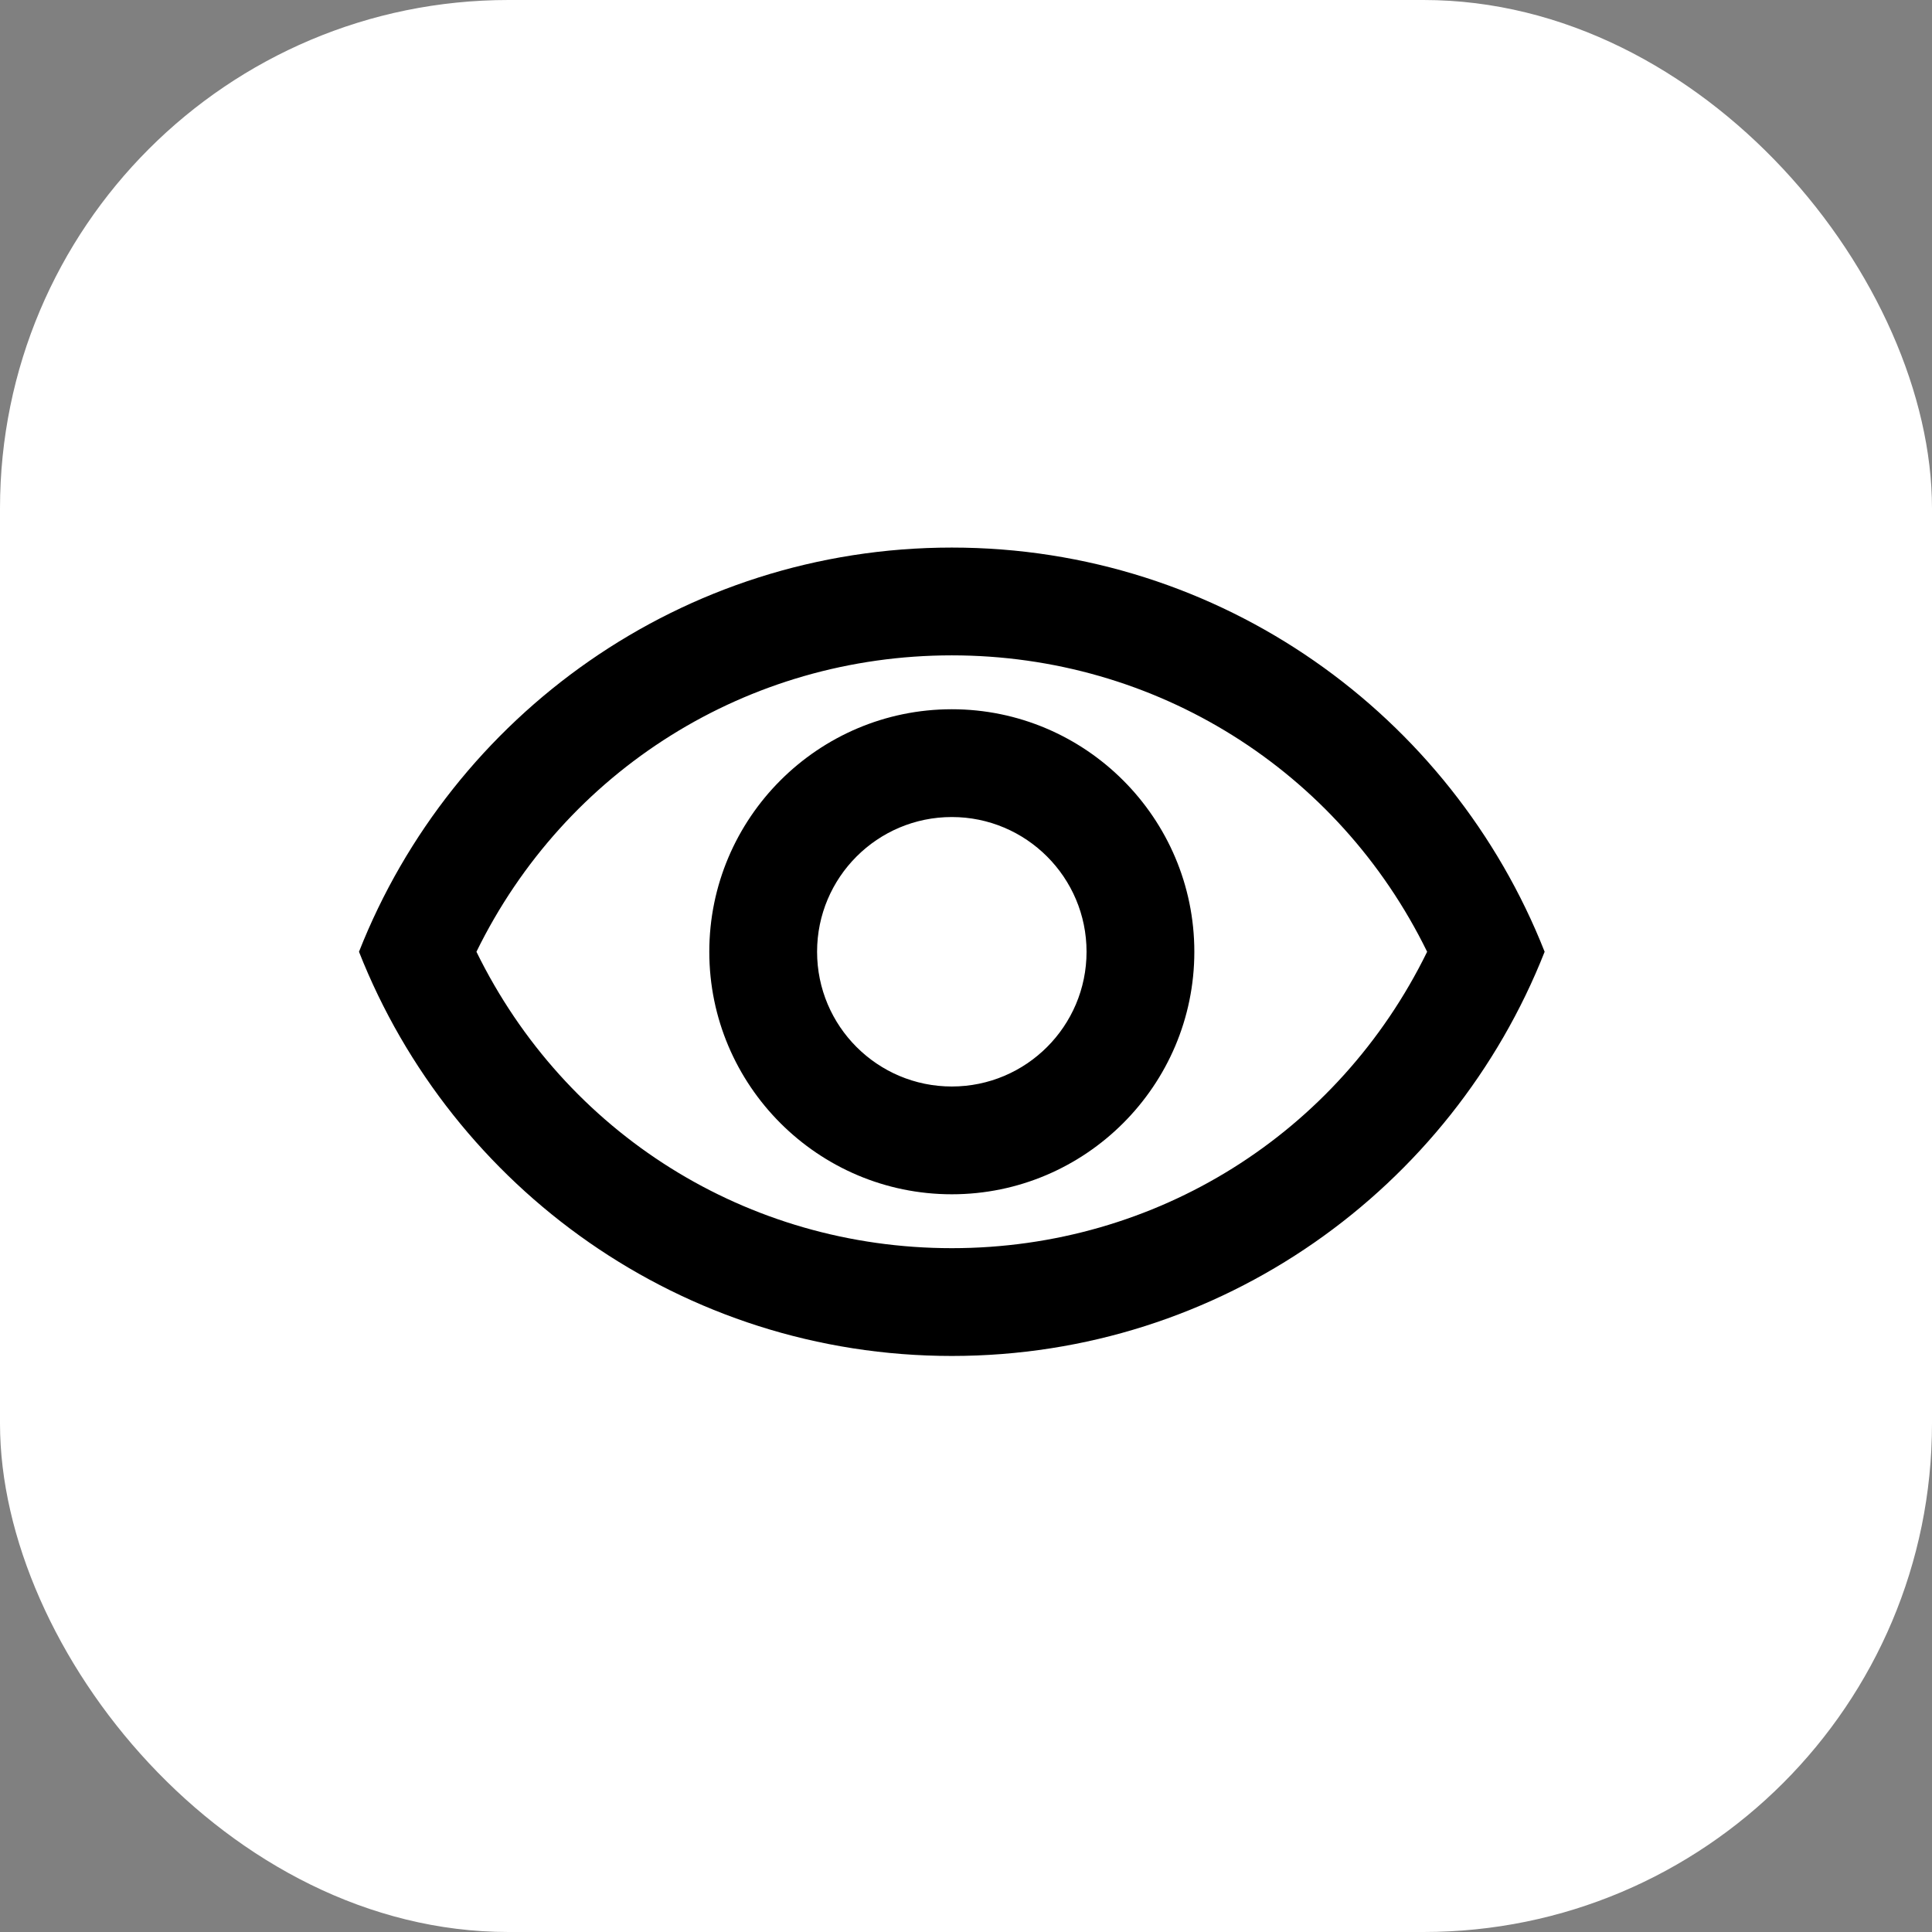
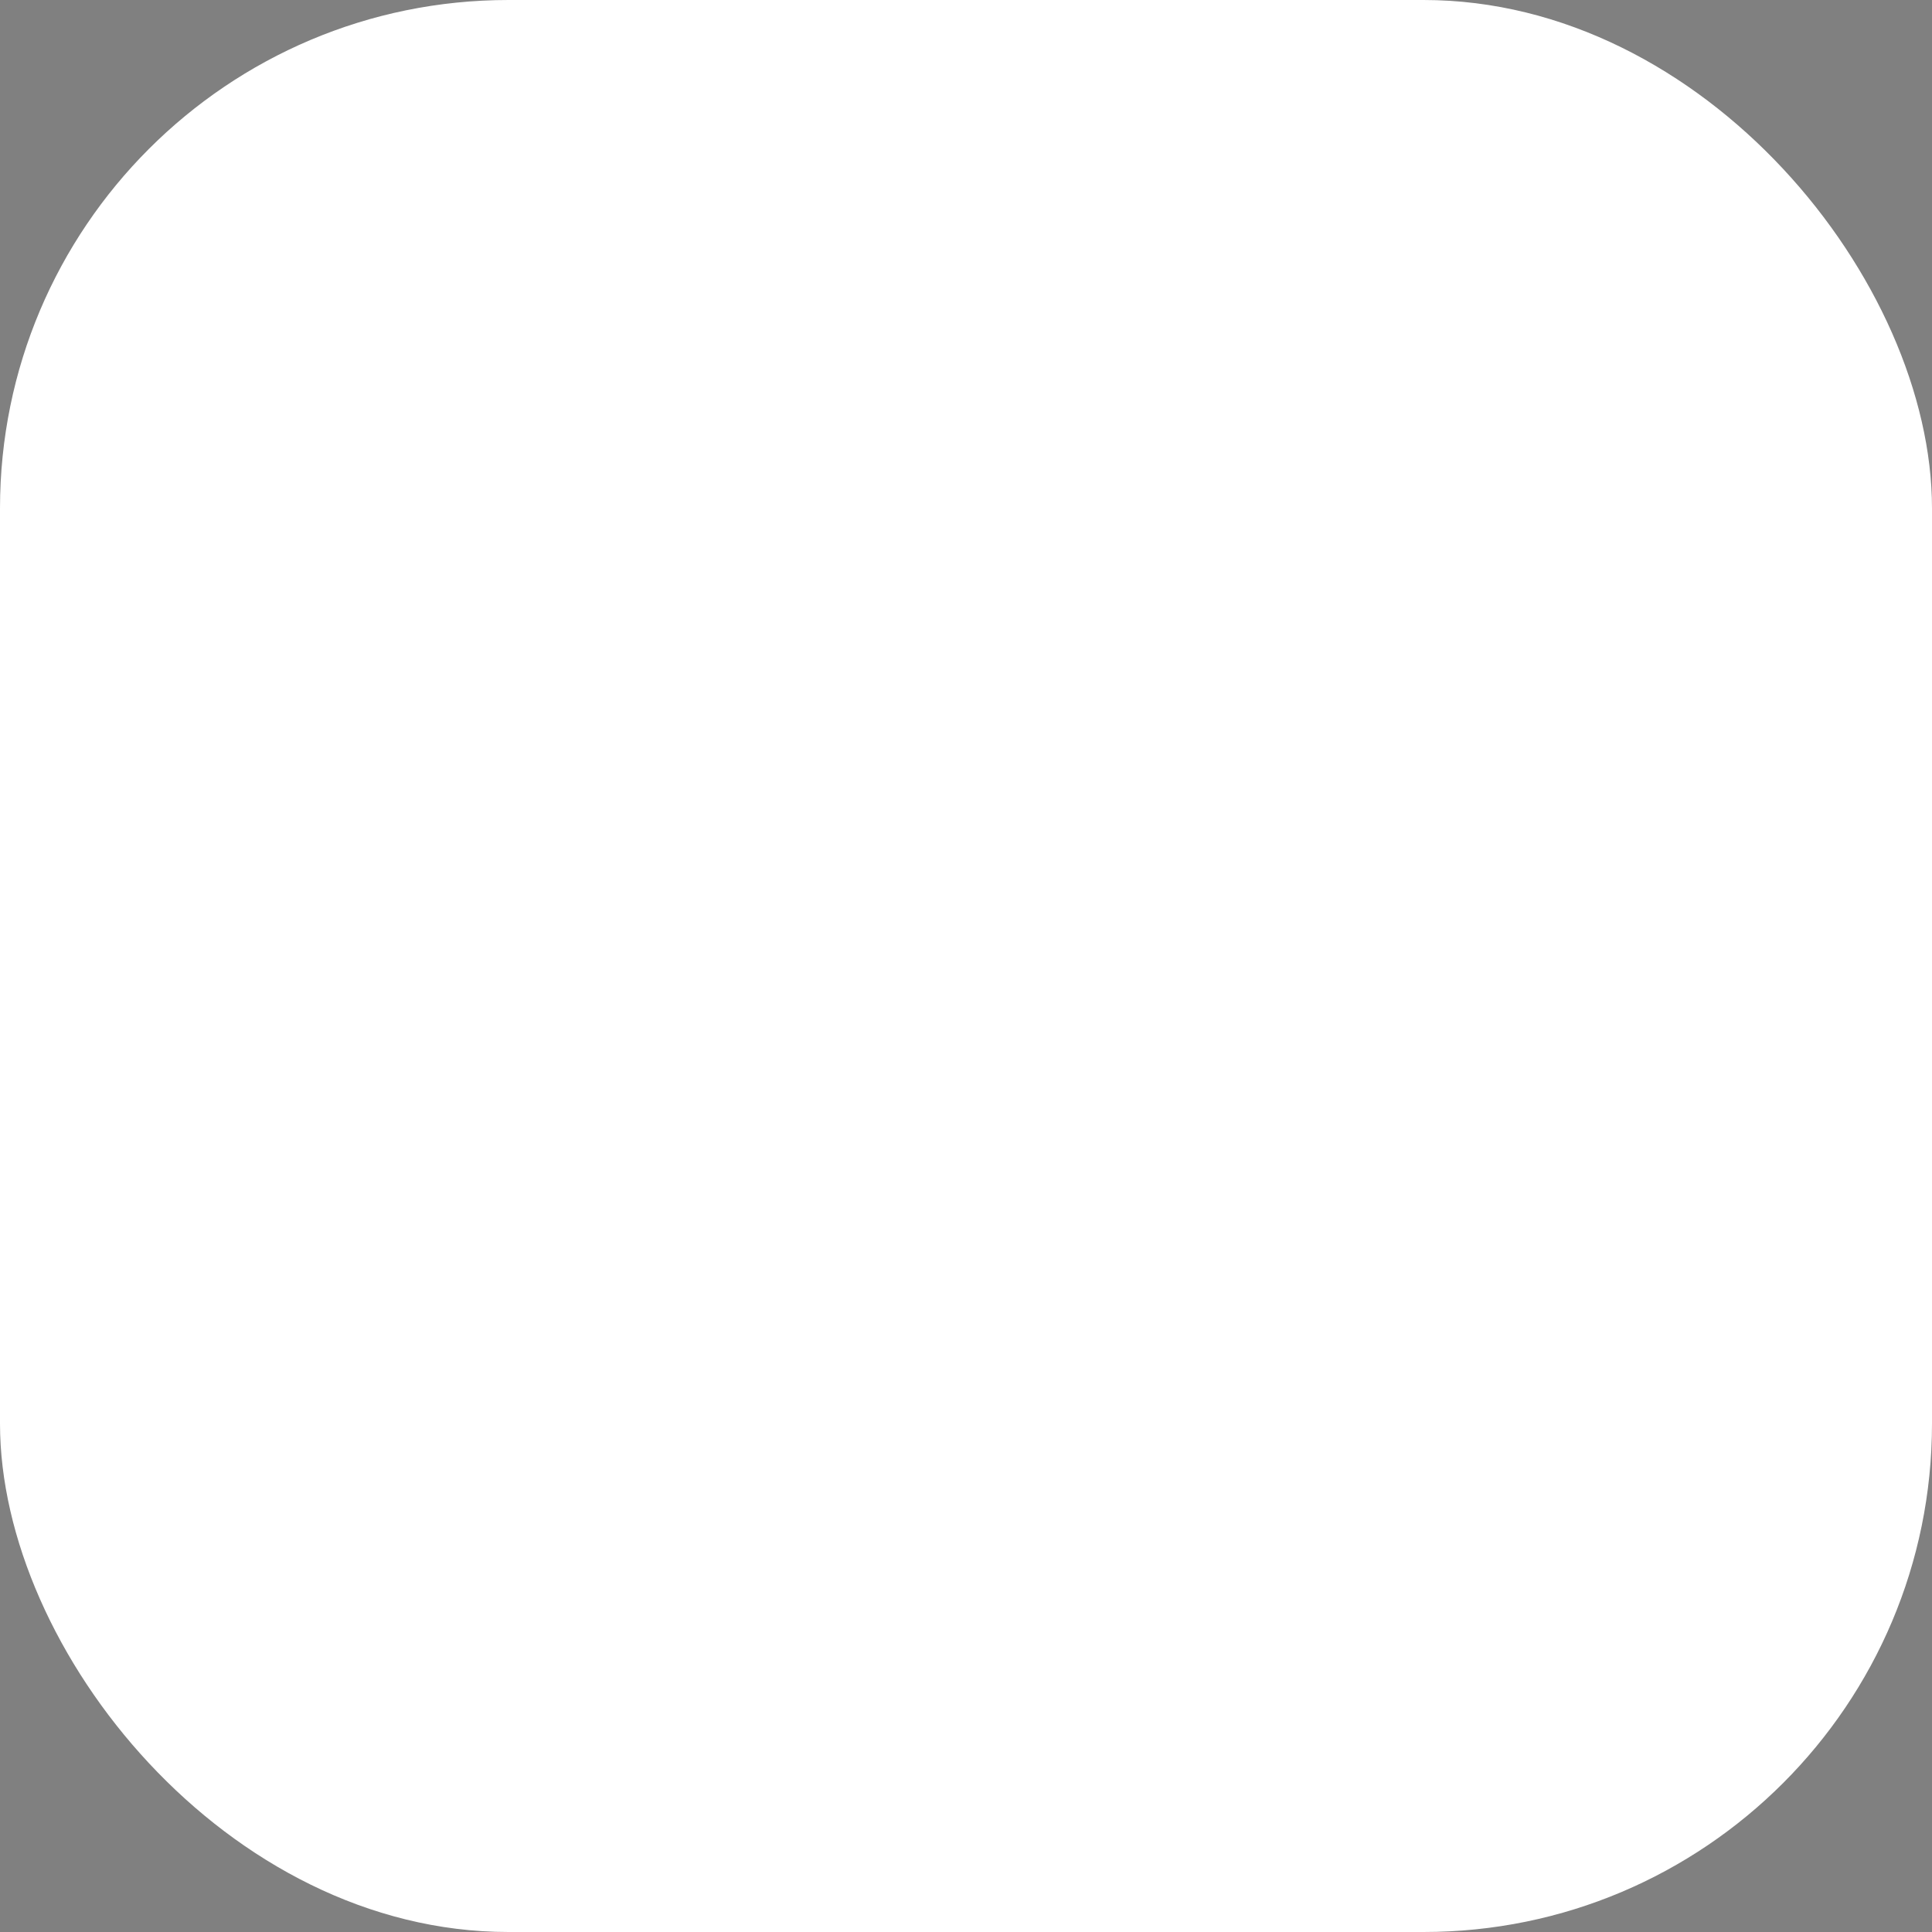
<svg xmlns="http://www.w3.org/2000/svg" width="38" height="38" viewBox="0 0 38 38" fill="none">
  <rect x="0" y="0" width="38" height="38" fill="#808080" stroke="none" />
  <rect width="38" height="38" rx="10" fill="white" />
  <g clip-path="url(#clip0_539_1080)">
-     <path d="M18.721 12.89C22.738 12.89 26.321 15.148 28.07 18.72C26.321 22.292 22.749 24.55 18.721 24.55C14.693 24.55 11.12 22.292 9.371 18.72C11.12 15.148 14.703 12.89 18.721 12.89ZM18.721 10.77C13.421 10.77 8.894 14.067 7.061 18.72C8.894 23.374 13.421 26.67 18.721 26.67C24.021 26.67 28.547 23.374 30.381 18.72C28.547 14.067 24.021 10.77 18.721 10.77ZM18.721 16.07C20.183 16.07 21.371 17.257 21.371 18.72C21.371 20.183 20.183 21.37 18.721 21.37C17.258 21.37 16.071 20.183 16.071 18.72C16.071 17.257 17.258 16.07 18.721 16.07ZM18.721 13.95C16.092 13.95 13.951 16.091 13.951 18.72C13.951 21.349 16.092 23.49 18.721 23.49C21.349 23.49 23.491 21.349 23.491 18.72C23.491 16.091 21.349 13.95 18.721 13.95Z" fill="black" />
-   </g>
+     </g>
  <defs>
    <clipPath id="clip0_539_1080">
-       <rect width="25.44" height="25.44" fill="white" transform="translate(6 6)" />
-     </clipPath>
+       </clipPath>
  </defs>
</svg>